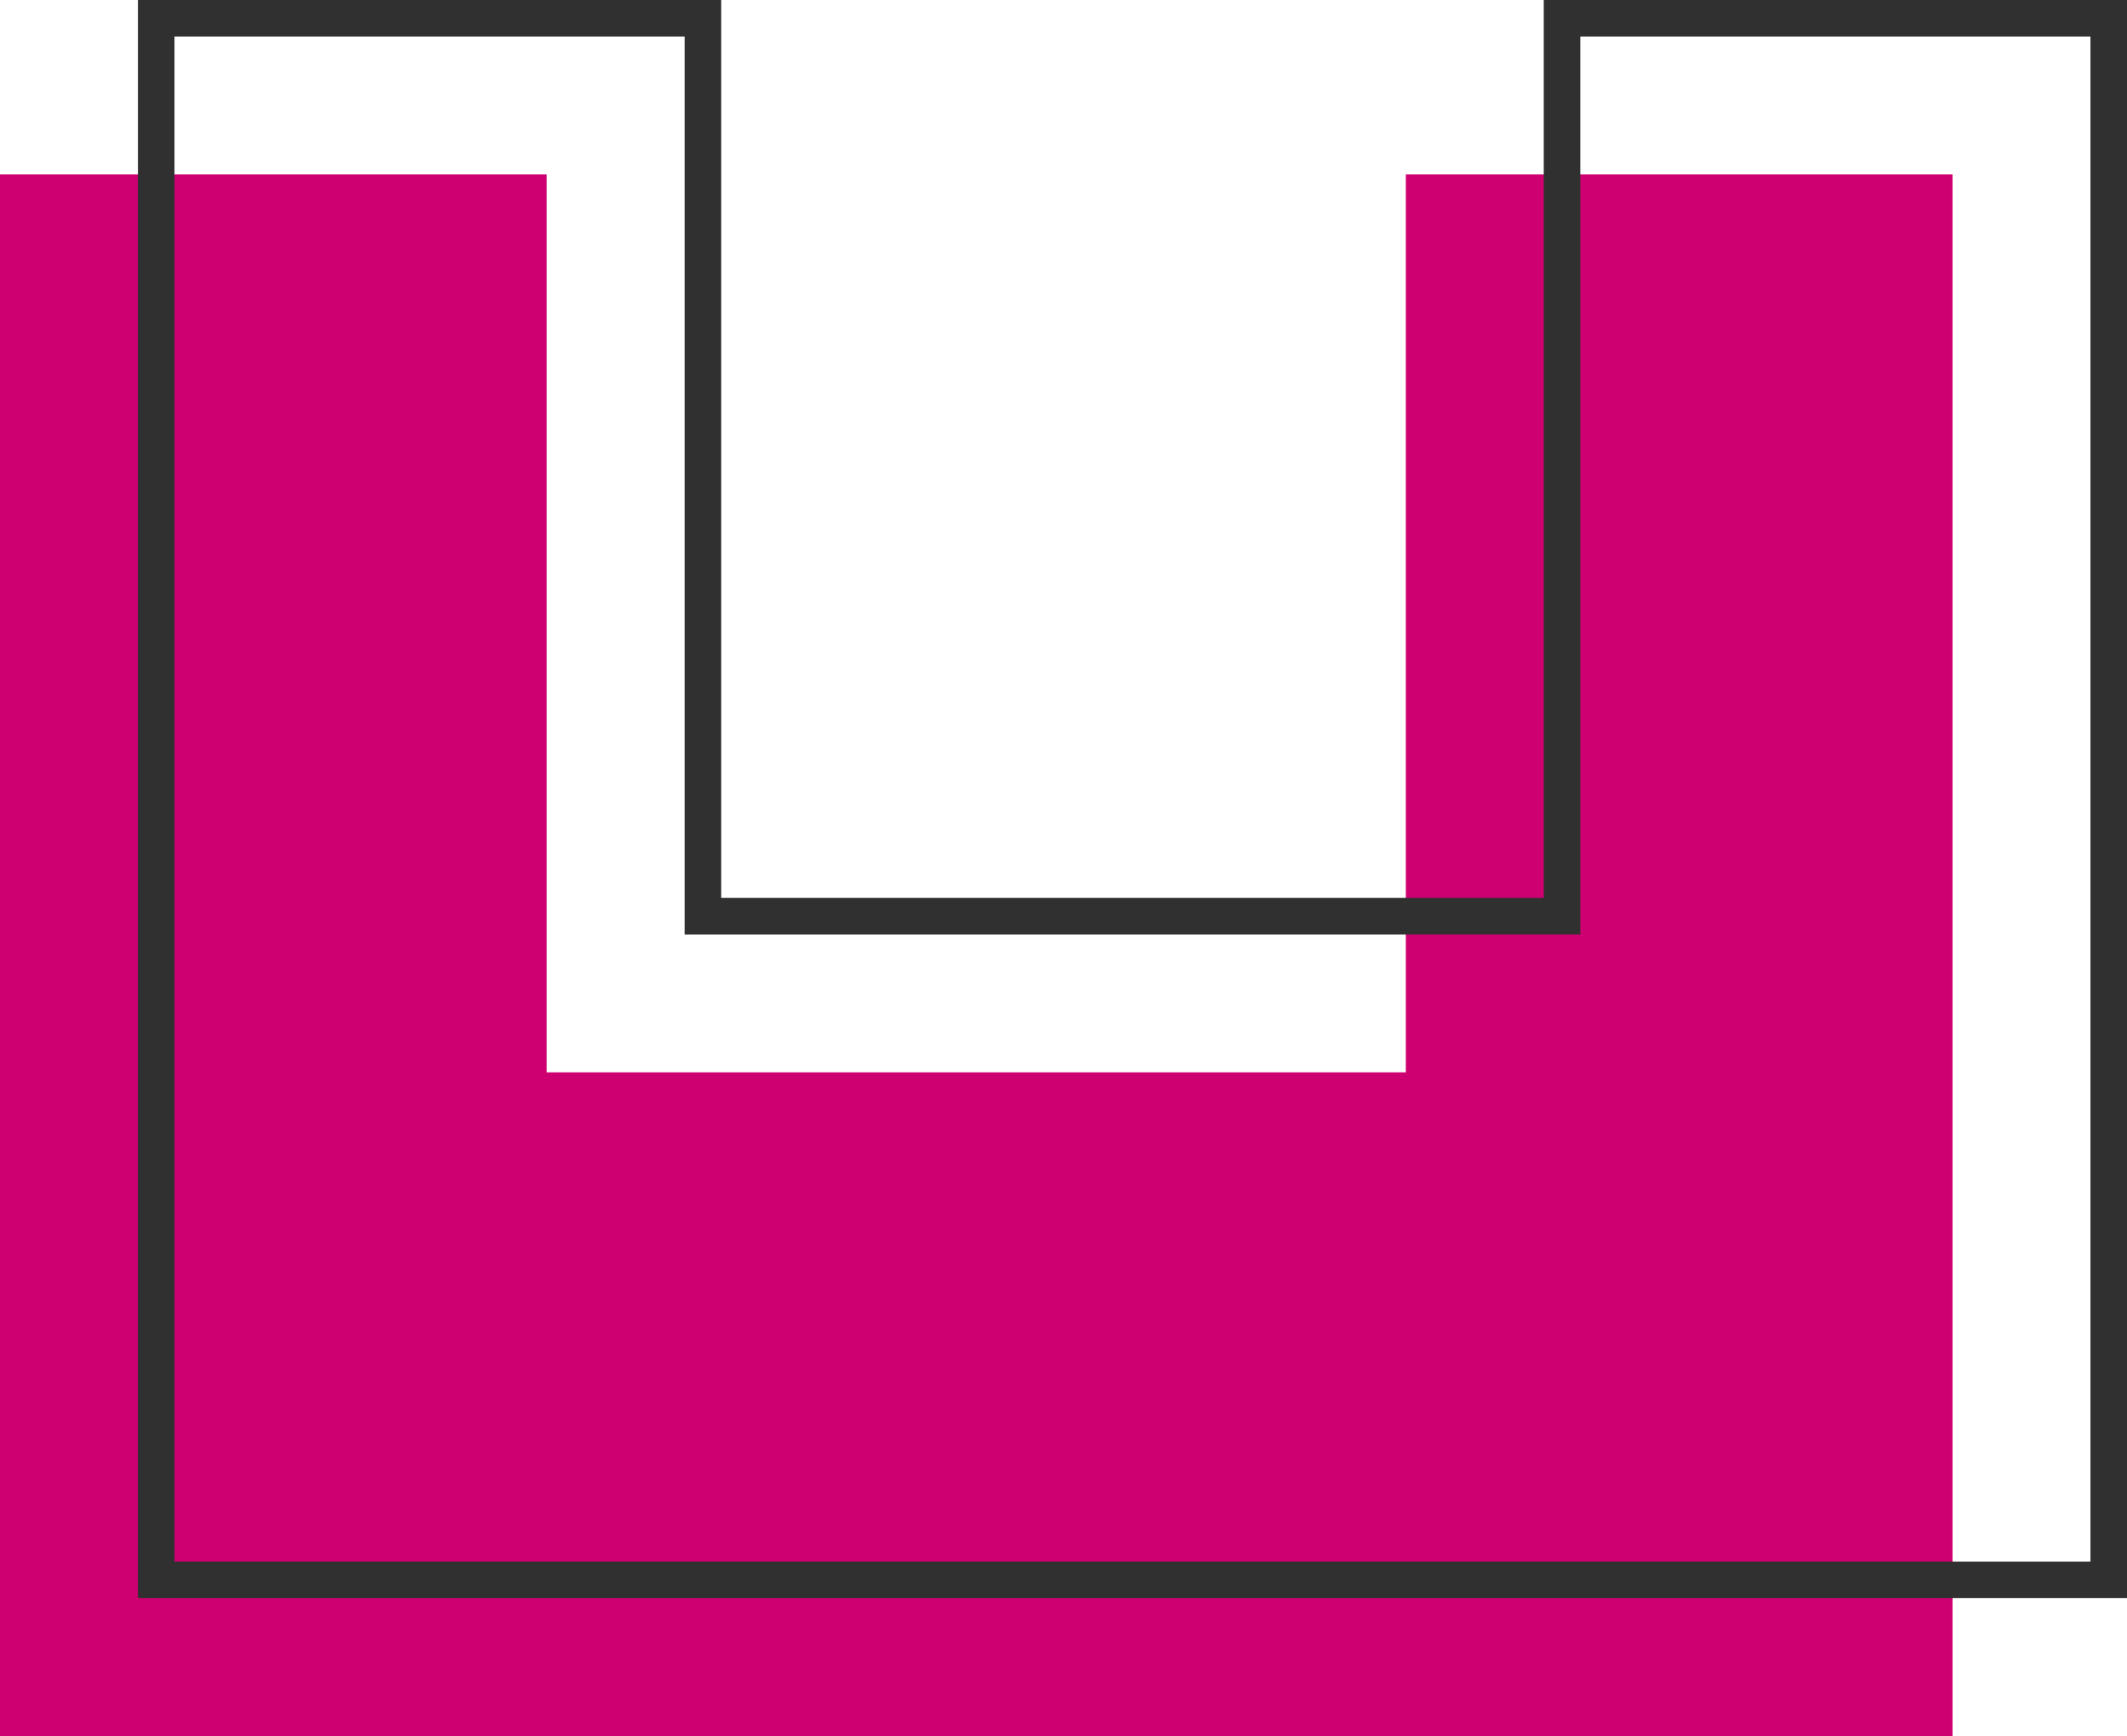
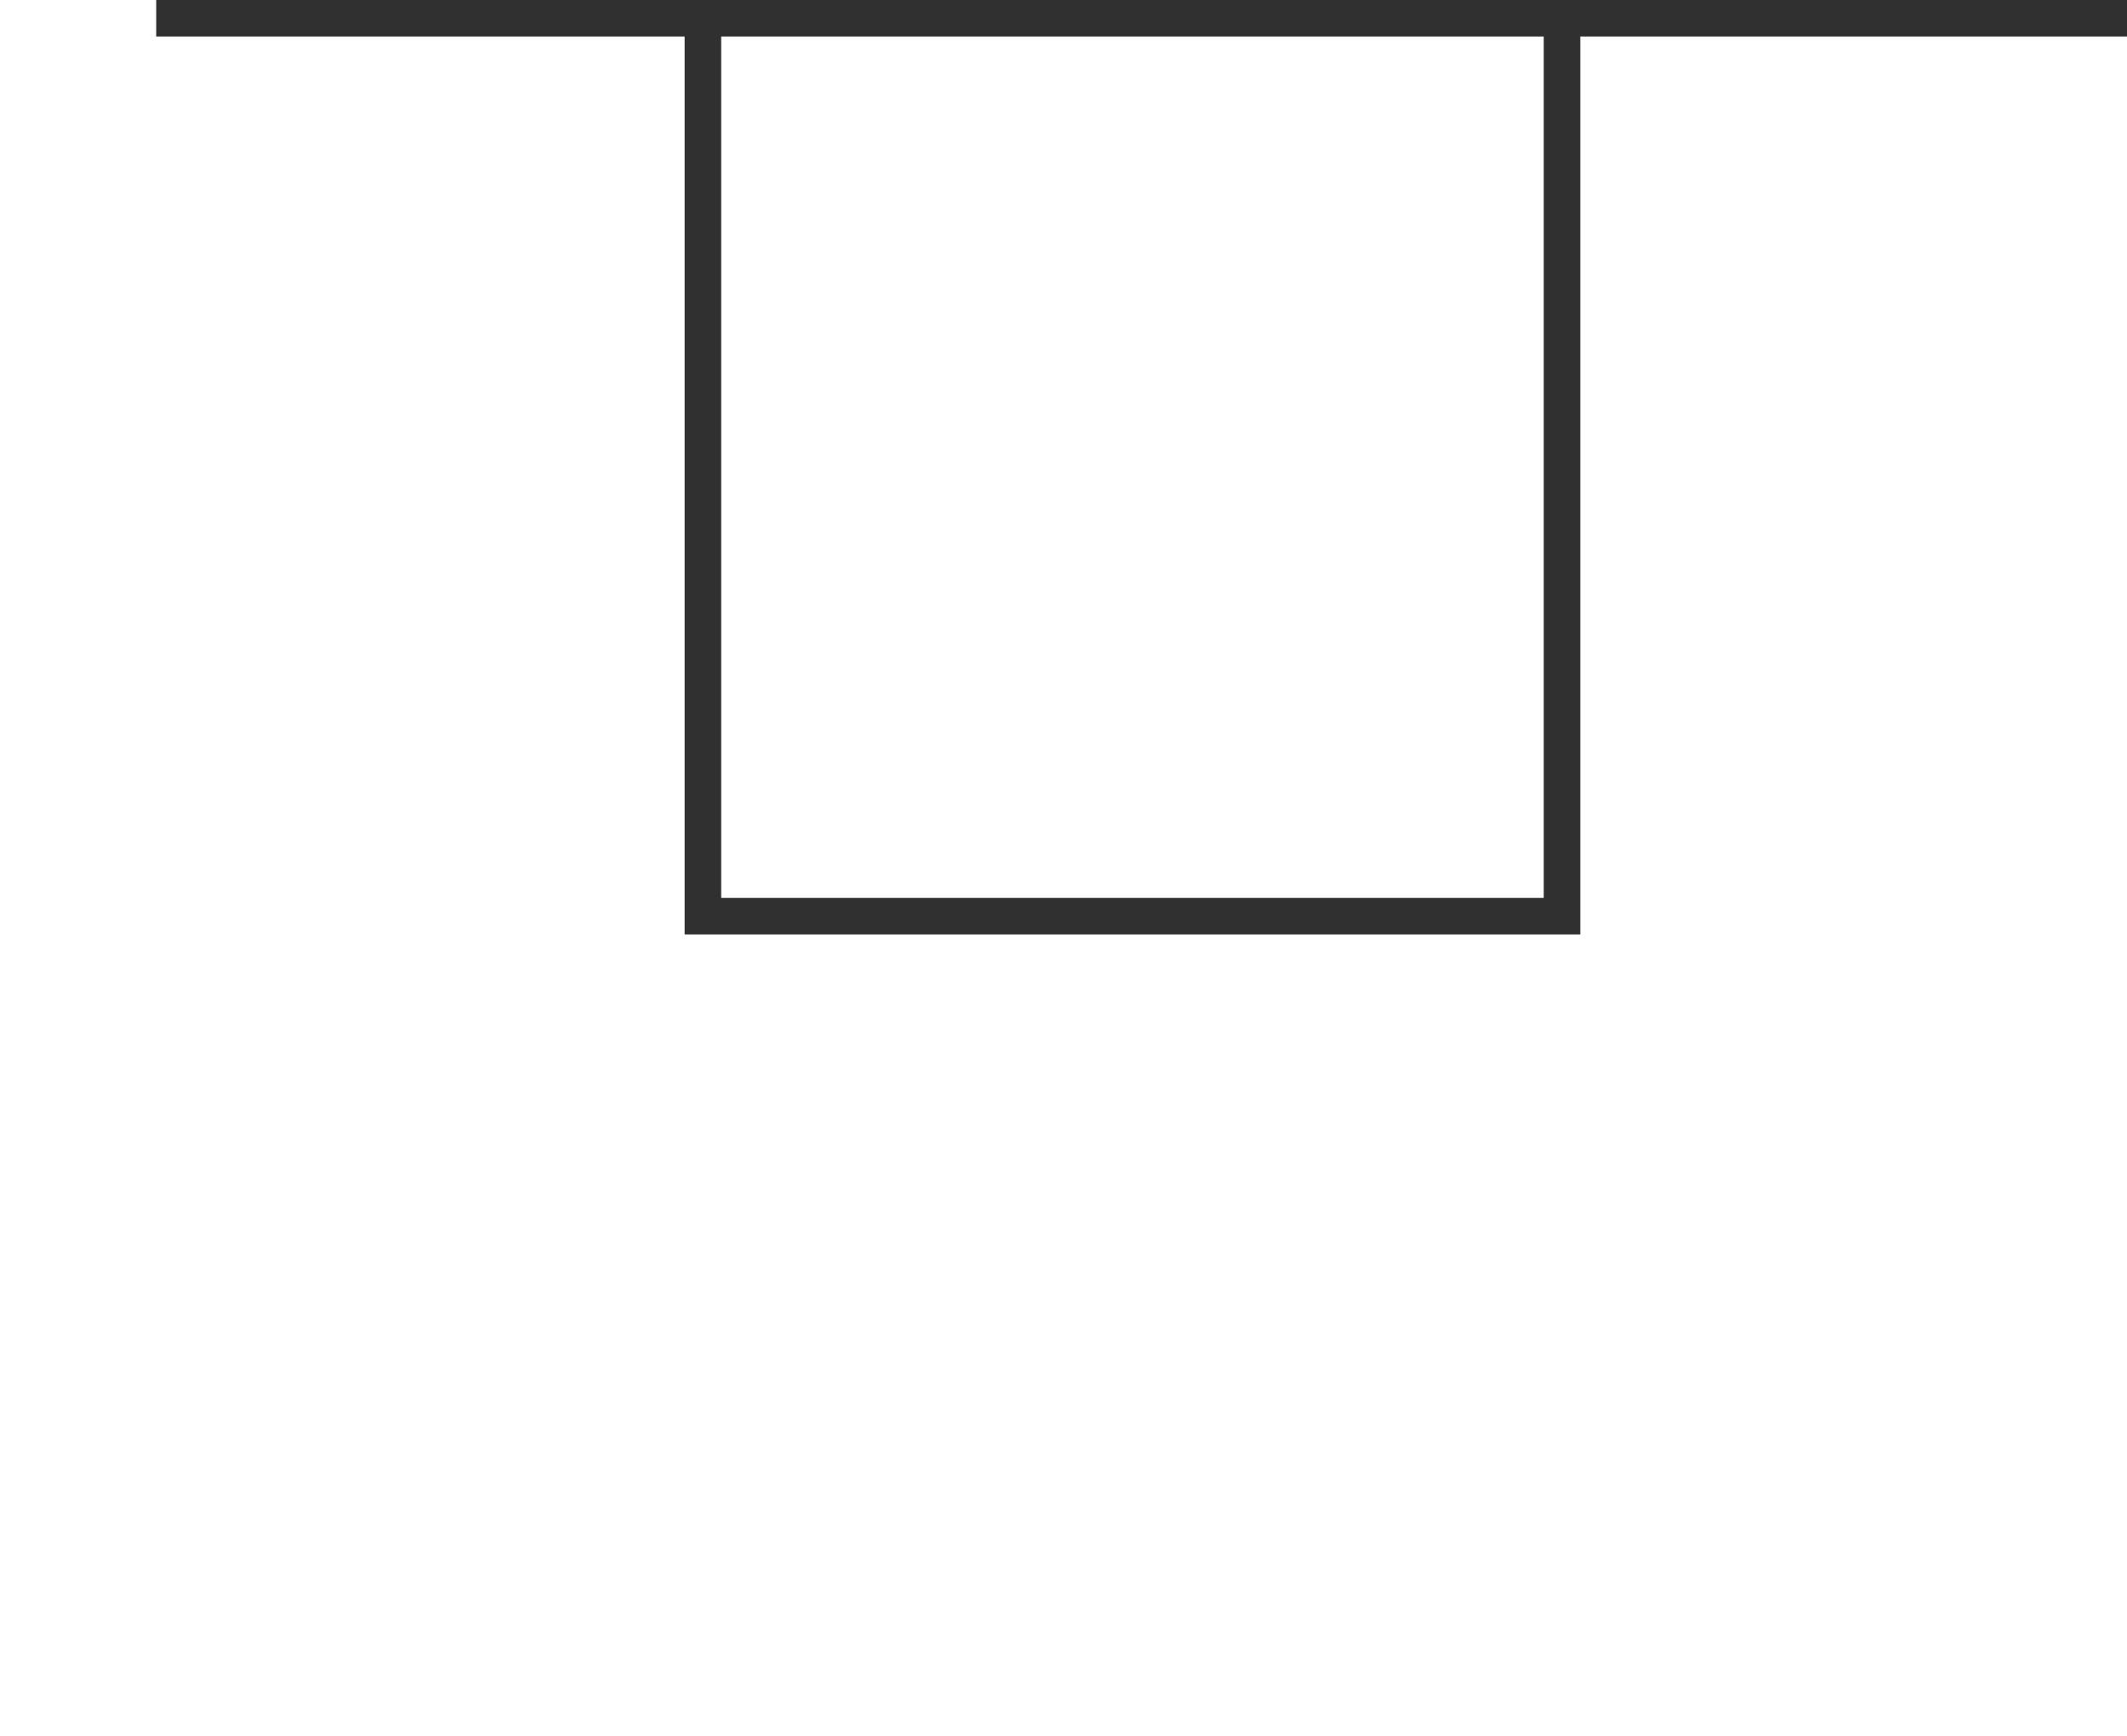
<svg xmlns="http://www.w3.org/2000/svg" width="54.468" height="44.468" viewBox="0 0 54.468 44.468">
  <g id="maison-U" transform="translate(-8.5 -14.032)">
-     <path id="Tracé_639" data-name="Tracé 639" d="M44.5,18.5v23h-22v-23H8.5v40h50v-40Z" fill="#ce0071" class="color" />
-     <path id="Tracé_640" data-name="Tracé 640" d="M48.5,14.5v23h-22v-23h-14v40h50v-40Z" fill="none" stroke="#303030" stroke-miterlimit="10" stroke-width="0.936" />
+     <path id="Tracé_640" data-name="Tracé 640" d="M48.5,14.5v23h-22v-23h-14h50v-40Z" fill="none" stroke="#303030" stroke-miterlimit="10" stroke-width="0.936" />
  </g>
</svg>